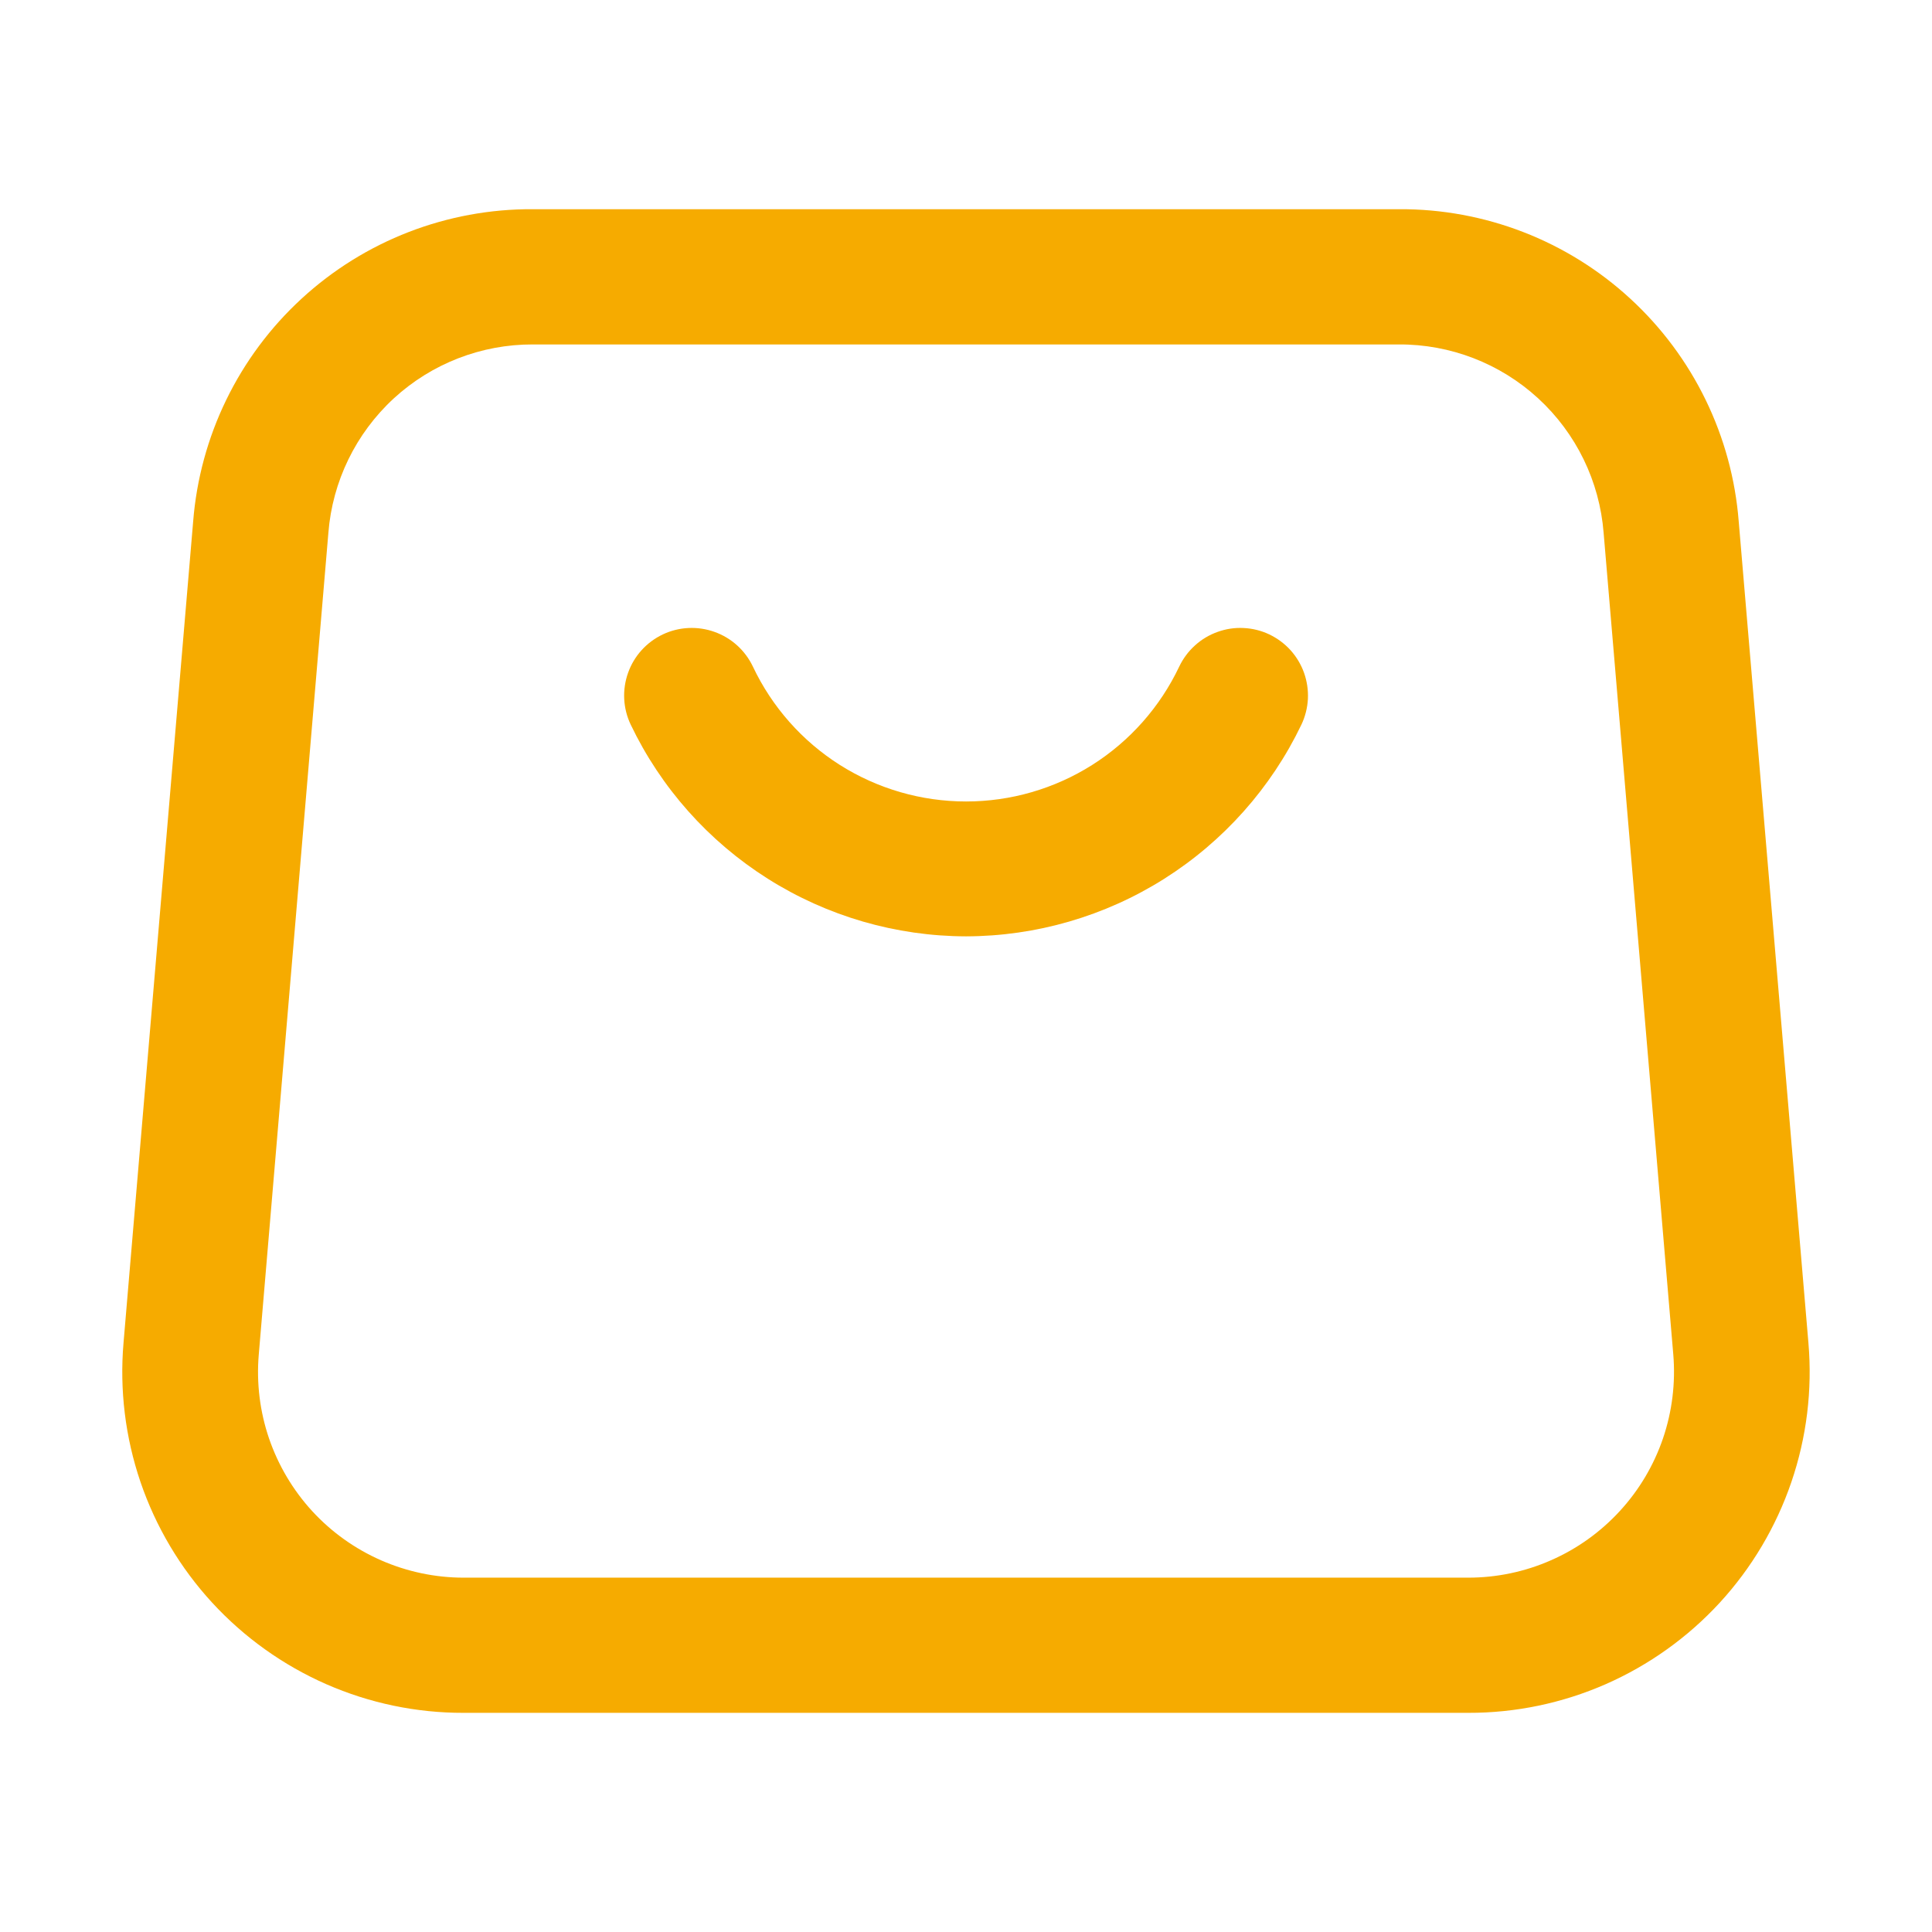
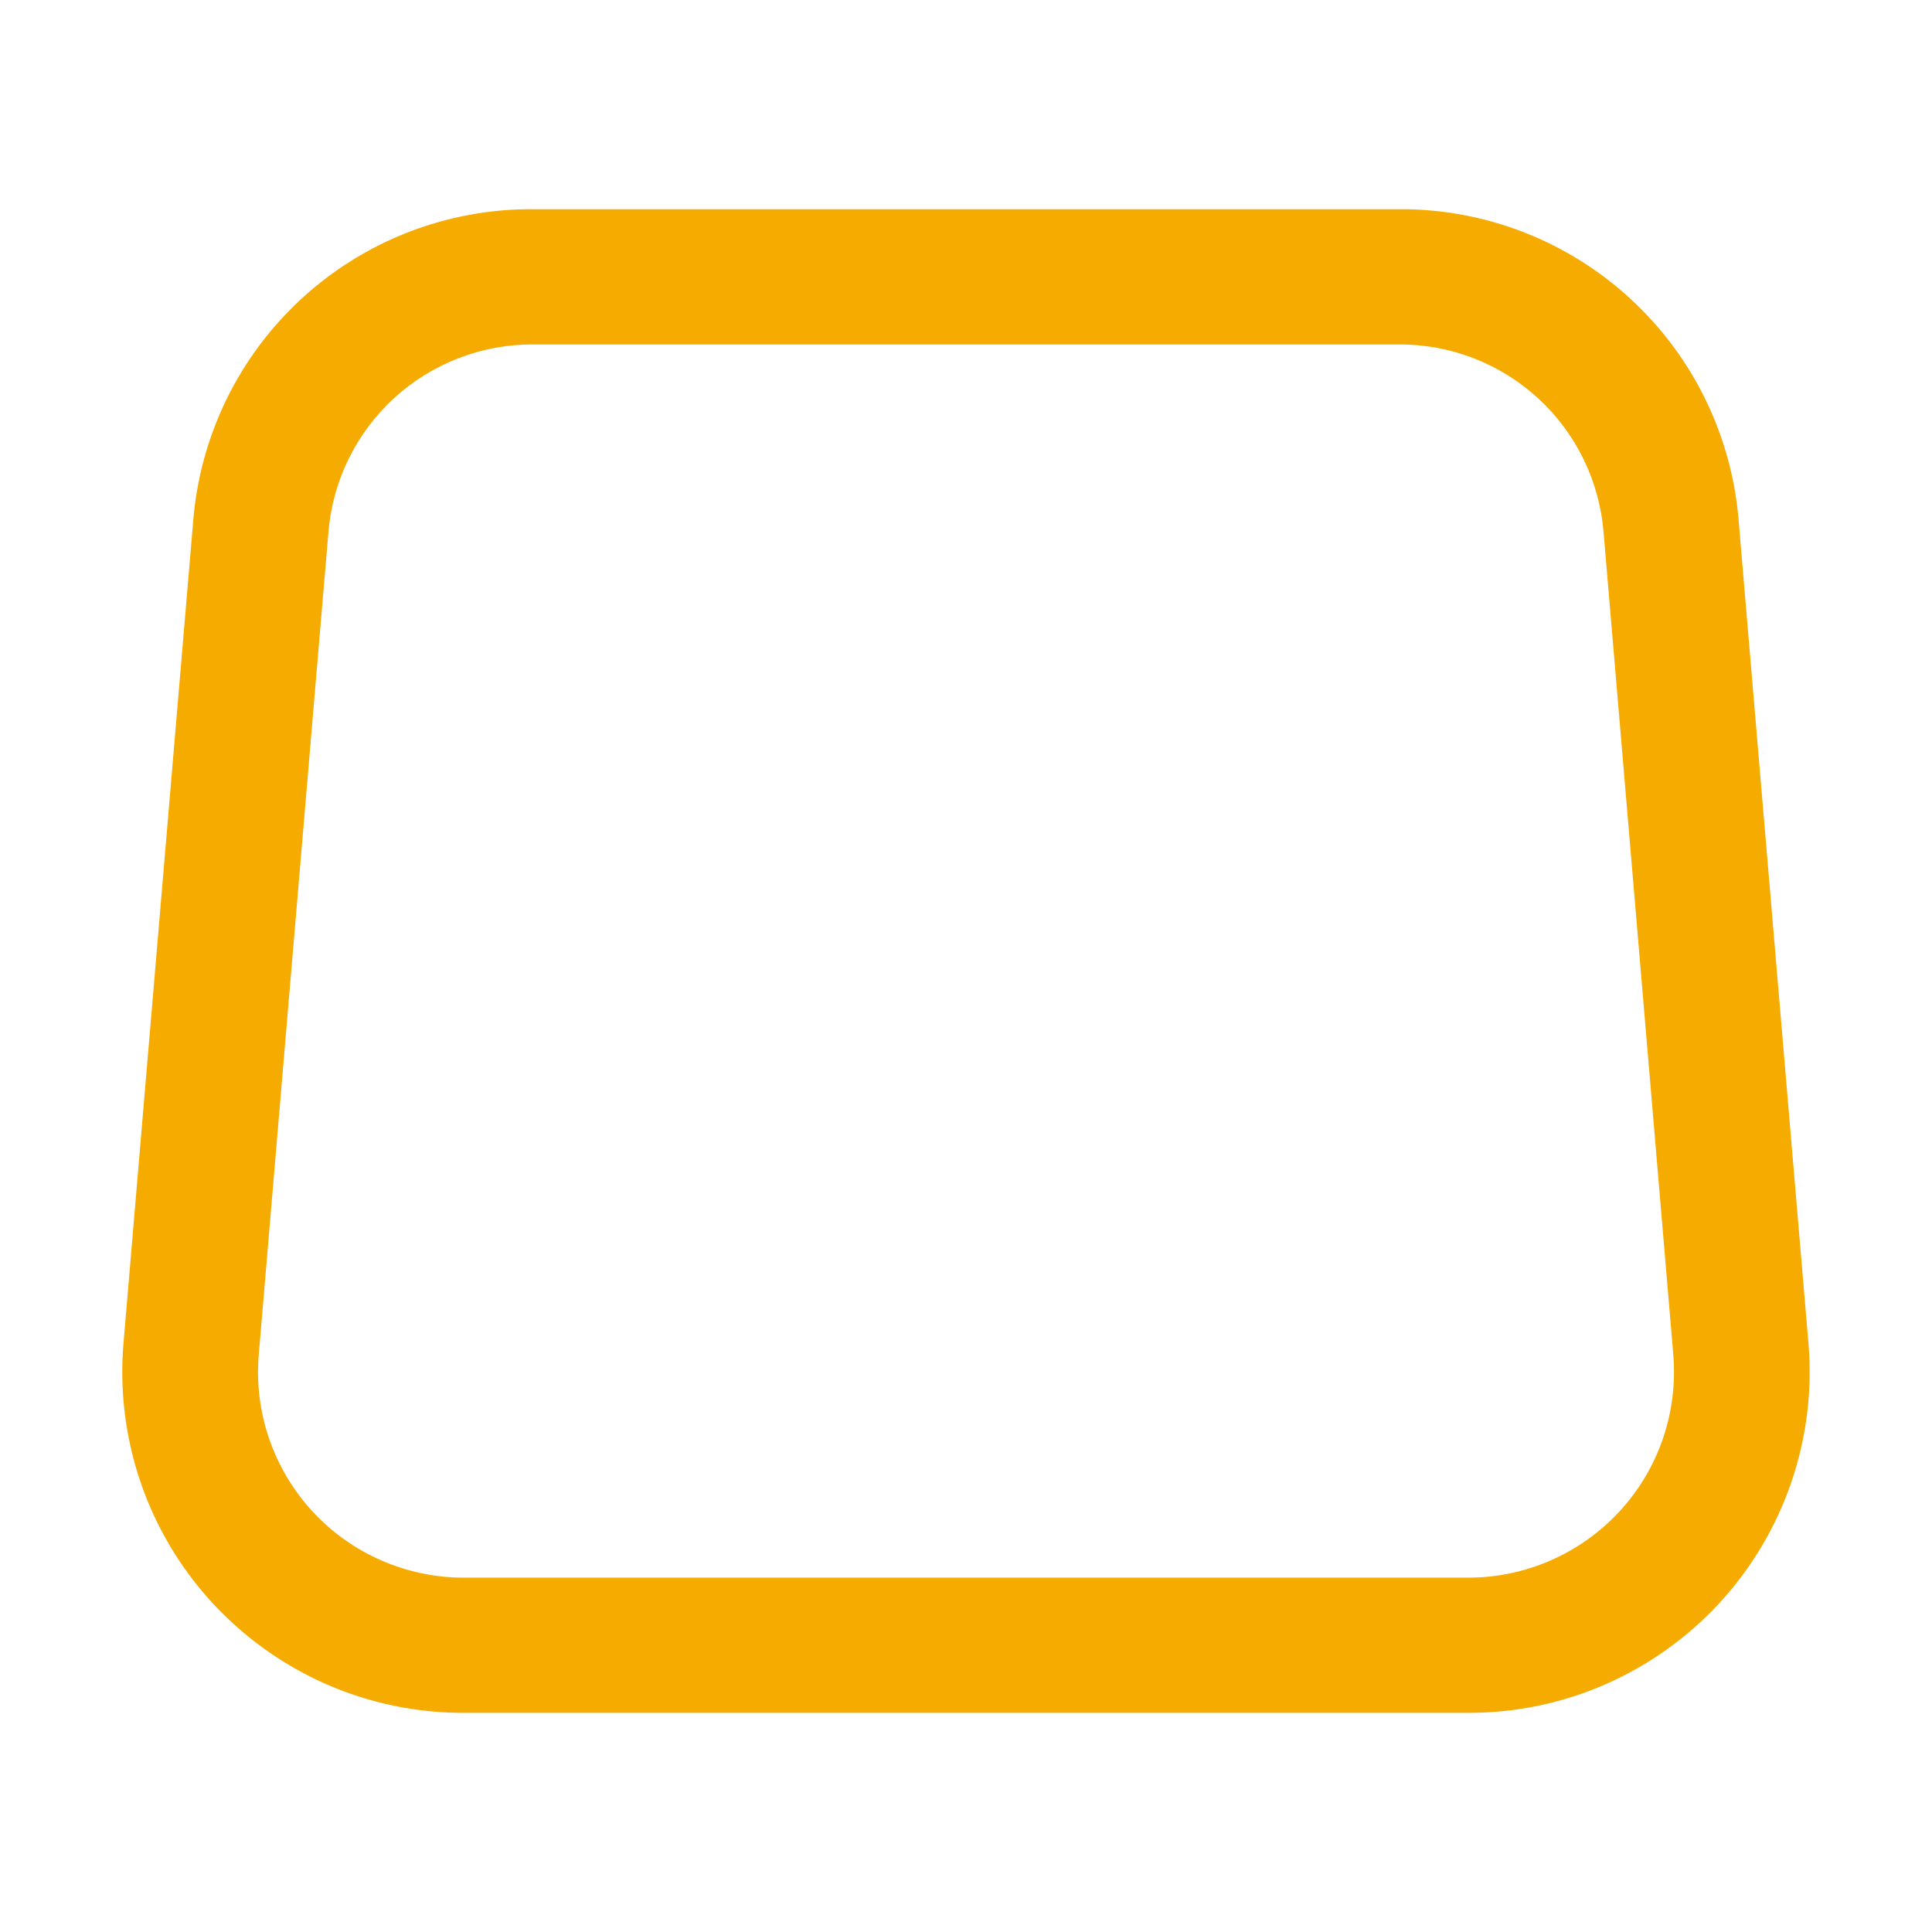
<svg xmlns="http://www.w3.org/2000/svg" width="32" height="32" viewBox="0 0 32 32" fill="none">
  <path d="M24.319 28.37H7.679C6.896 28.372 6.122 28.21 5.405 27.896C4.688 27.581 4.044 27.121 3.514 26.545C2.984 25.969 2.58 25.288 2.327 24.547C2.075 23.806 1.979 23.021 2.046 22.241L3.199 8.641C3.31 7.227 3.951 5.907 4.995 4.947C6.039 3.986 7.408 3.457 8.827 3.465H23.172C24.59 3.457 25.959 3.986 27.003 4.947C28.047 5.907 28.689 7.227 28.799 8.641L29.953 22.241C30.02 23.021 29.924 23.806 29.671 24.547C29.418 25.288 29.014 25.969 28.485 26.545C27.955 27.121 27.311 27.581 26.594 27.896C25.877 28.21 25.102 28.372 24.319 28.37ZM8.827 5.705C7.973 5.702 7.149 6.022 6.521 6.6C5.893 7.179 5.506 7.974 5.439 8.825L4.286 22.436C4.246 22.906 4.304 23.379 4.456 23.825C4.609 24.271 4.852 24.681 5.171 25.029C5.49 25.376 5.878 25.653 6.31 25.843C6.741 26.032 7.208 26.131 7.679 26.131H24.319C24.791 26.131 25.258 26.033 25.689 25.843C26.121 25.654 26.509 25.376 26.828 25.029C27.148 24.682 27.391 24.272 27.544 23.826C27.696 23.379 27.754 22.906 27.715 22.436L26.561 8.825C26.494 7.972 26.106 7.176 25.477 6.598C24.847 6.019 24.021 5.7 23.166 5.705H8.827Z" fill="#F6AB00" />
-   <path d="M16.001 15.509C14.838 15.506 13.701 15.176 12.718 14.555C11.735 13.934 10.947 13.049 10.446 12.001C10.318 11.732 10.303 11.424 10.403 11.144C10.502 10.864 10.709 10.636 10.978 10.508C11.246 10.381 11.554 10.366 11.834 10.466C12.114 10.565 12.342 10.772 12.47 11.04C12.786 11.709 13.286 12.274 13.911 12.67C14.536 13.065 15.261 13.275 16.001 13.275C16.741 13.275 17.465 13.065 18.09 12.67C18.715 12.274 19.215 11.709 19.532 11.04C19.595 10.908 19.684 10.788 19.793 10.69C19.902 10.591 20.029 10.515 20.168 10.466C20.306 10.416 20.453 10.394 20.6 10.402C20.747 10.409 20.891 10.445 21.024 10.508C21.157 10.572 21.276 10.66 21.375 10.769C21.473 10.878 21.55 11.006 21.599 11.144C21.648 11.283 21.67 11.43 21.663 11.577C21.655 11.723 21.619 11.868 21.556 12.001C21.054 13.049 20.266 13.934 19.284 14.555C18.301 15.176 17.163 15.506 16.001 15.509Z" fill="#F6AB00" />
</svg>